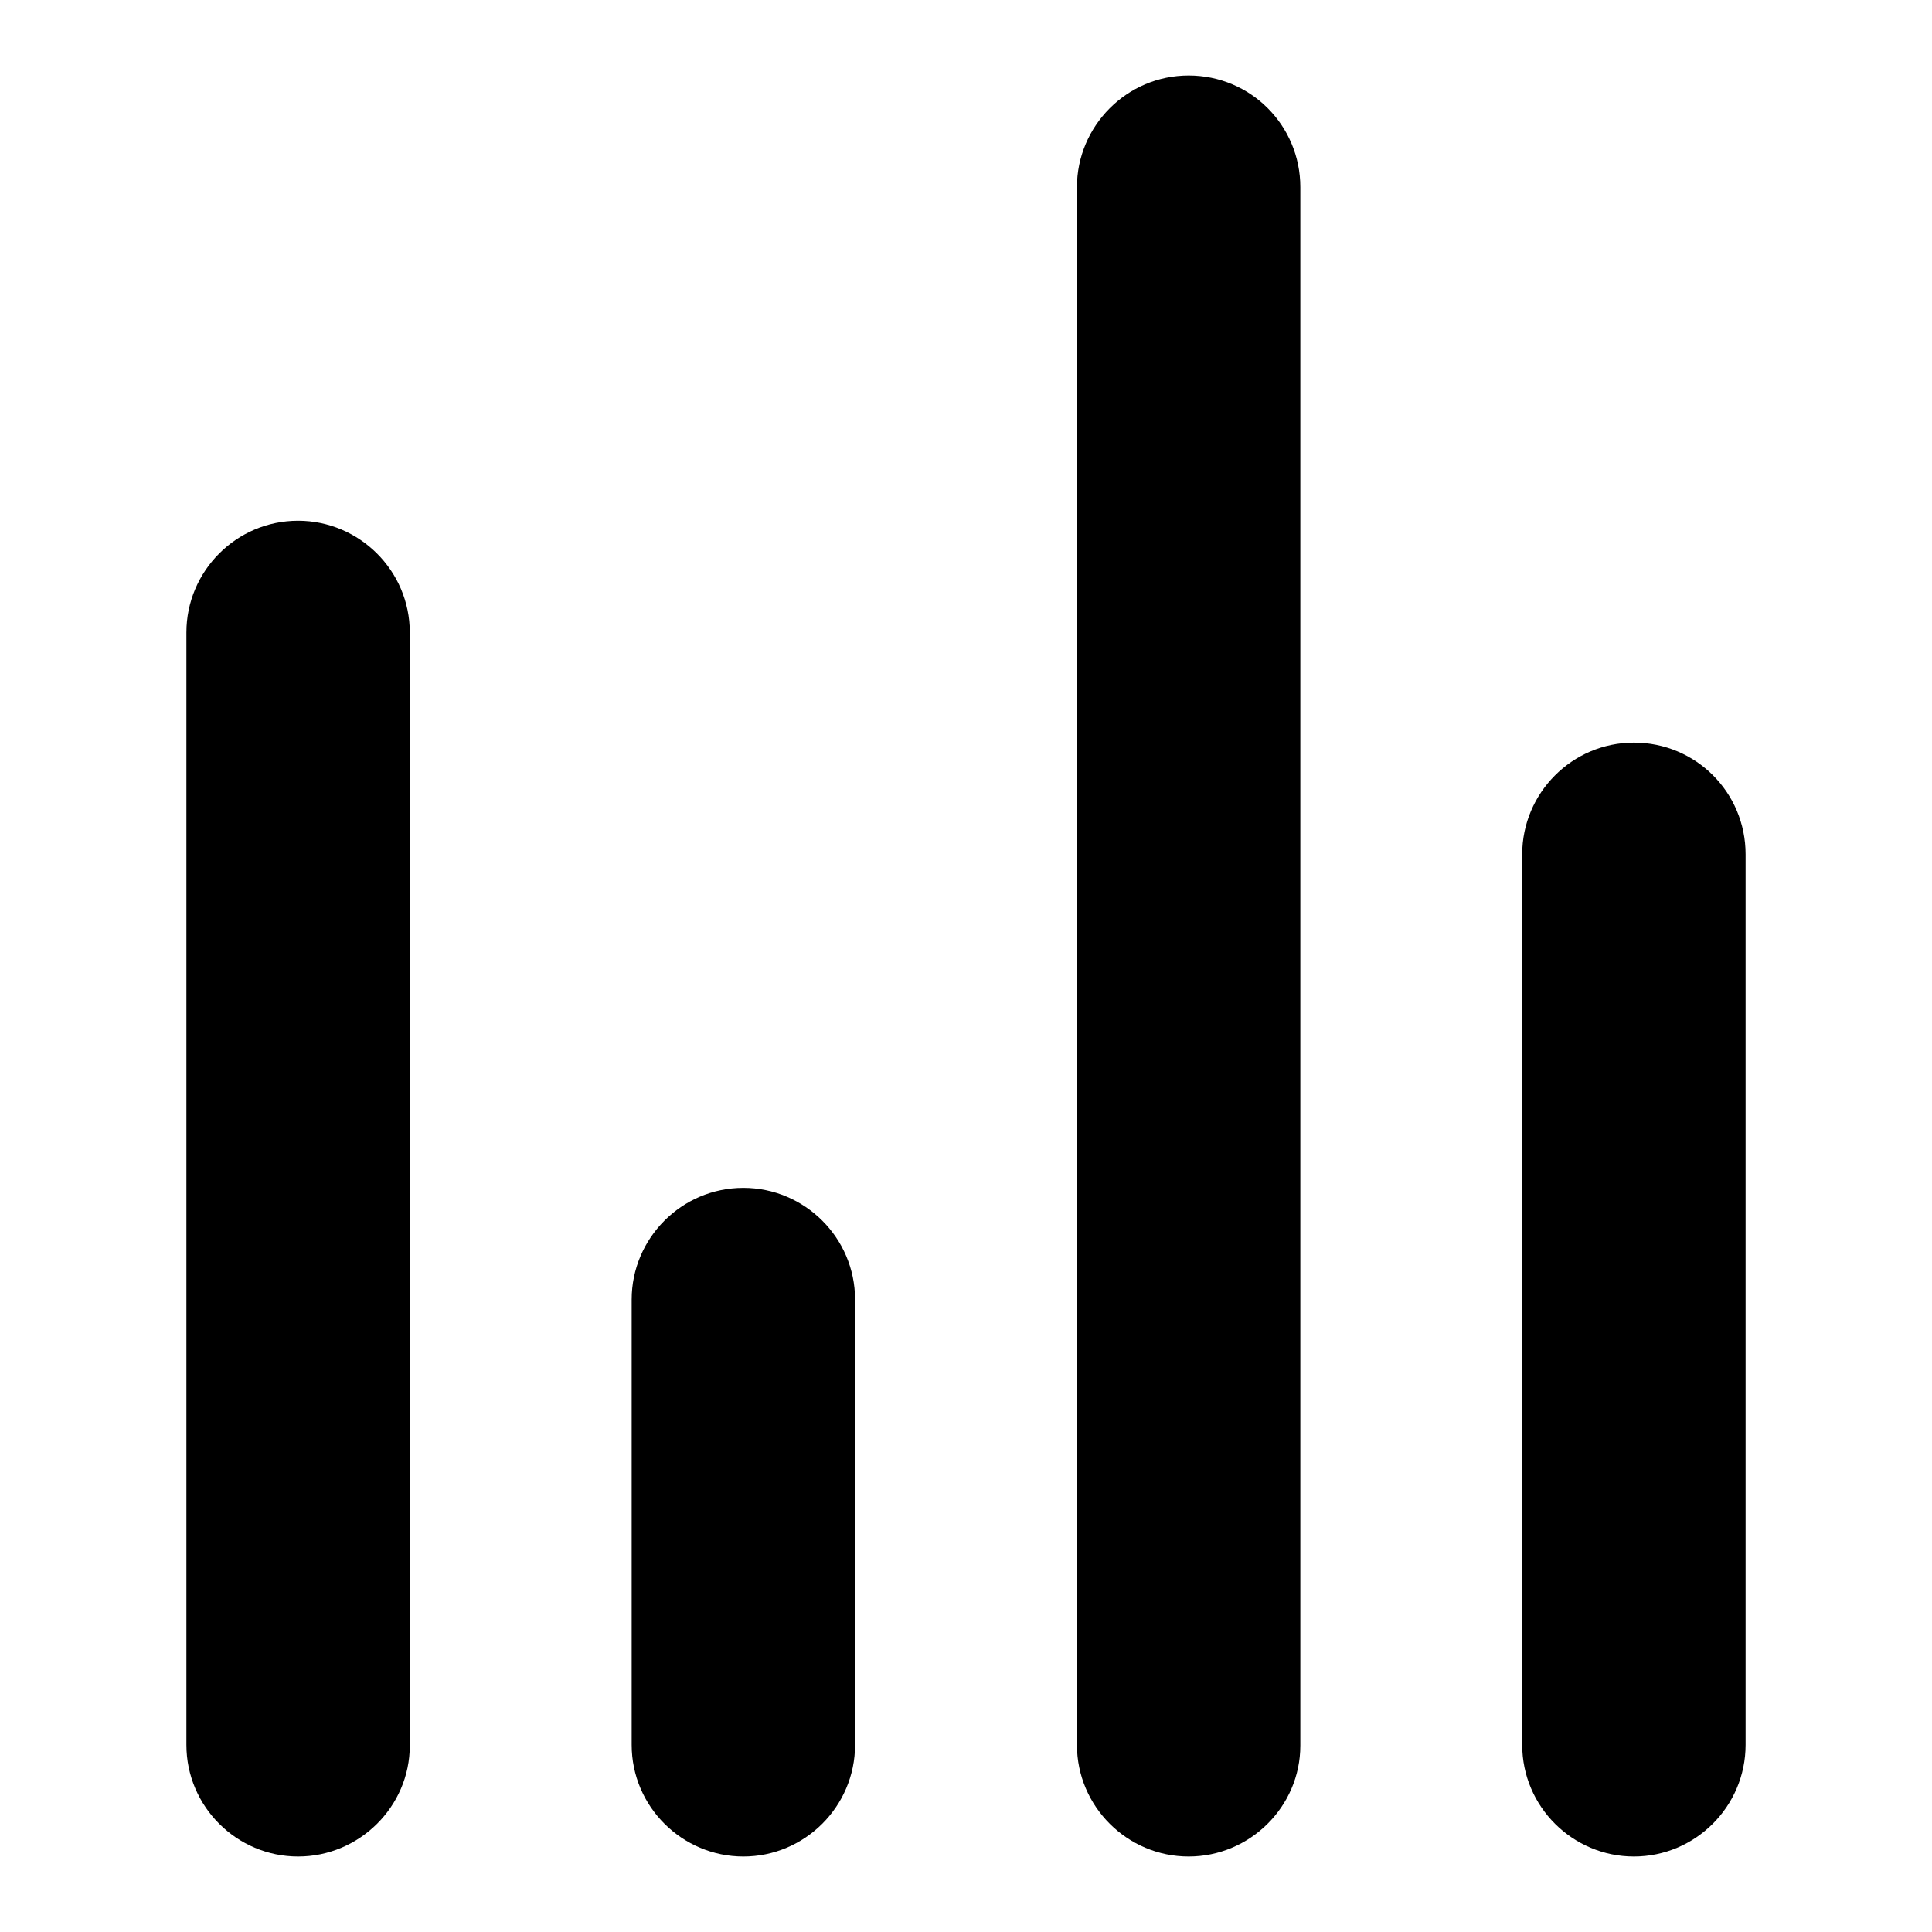
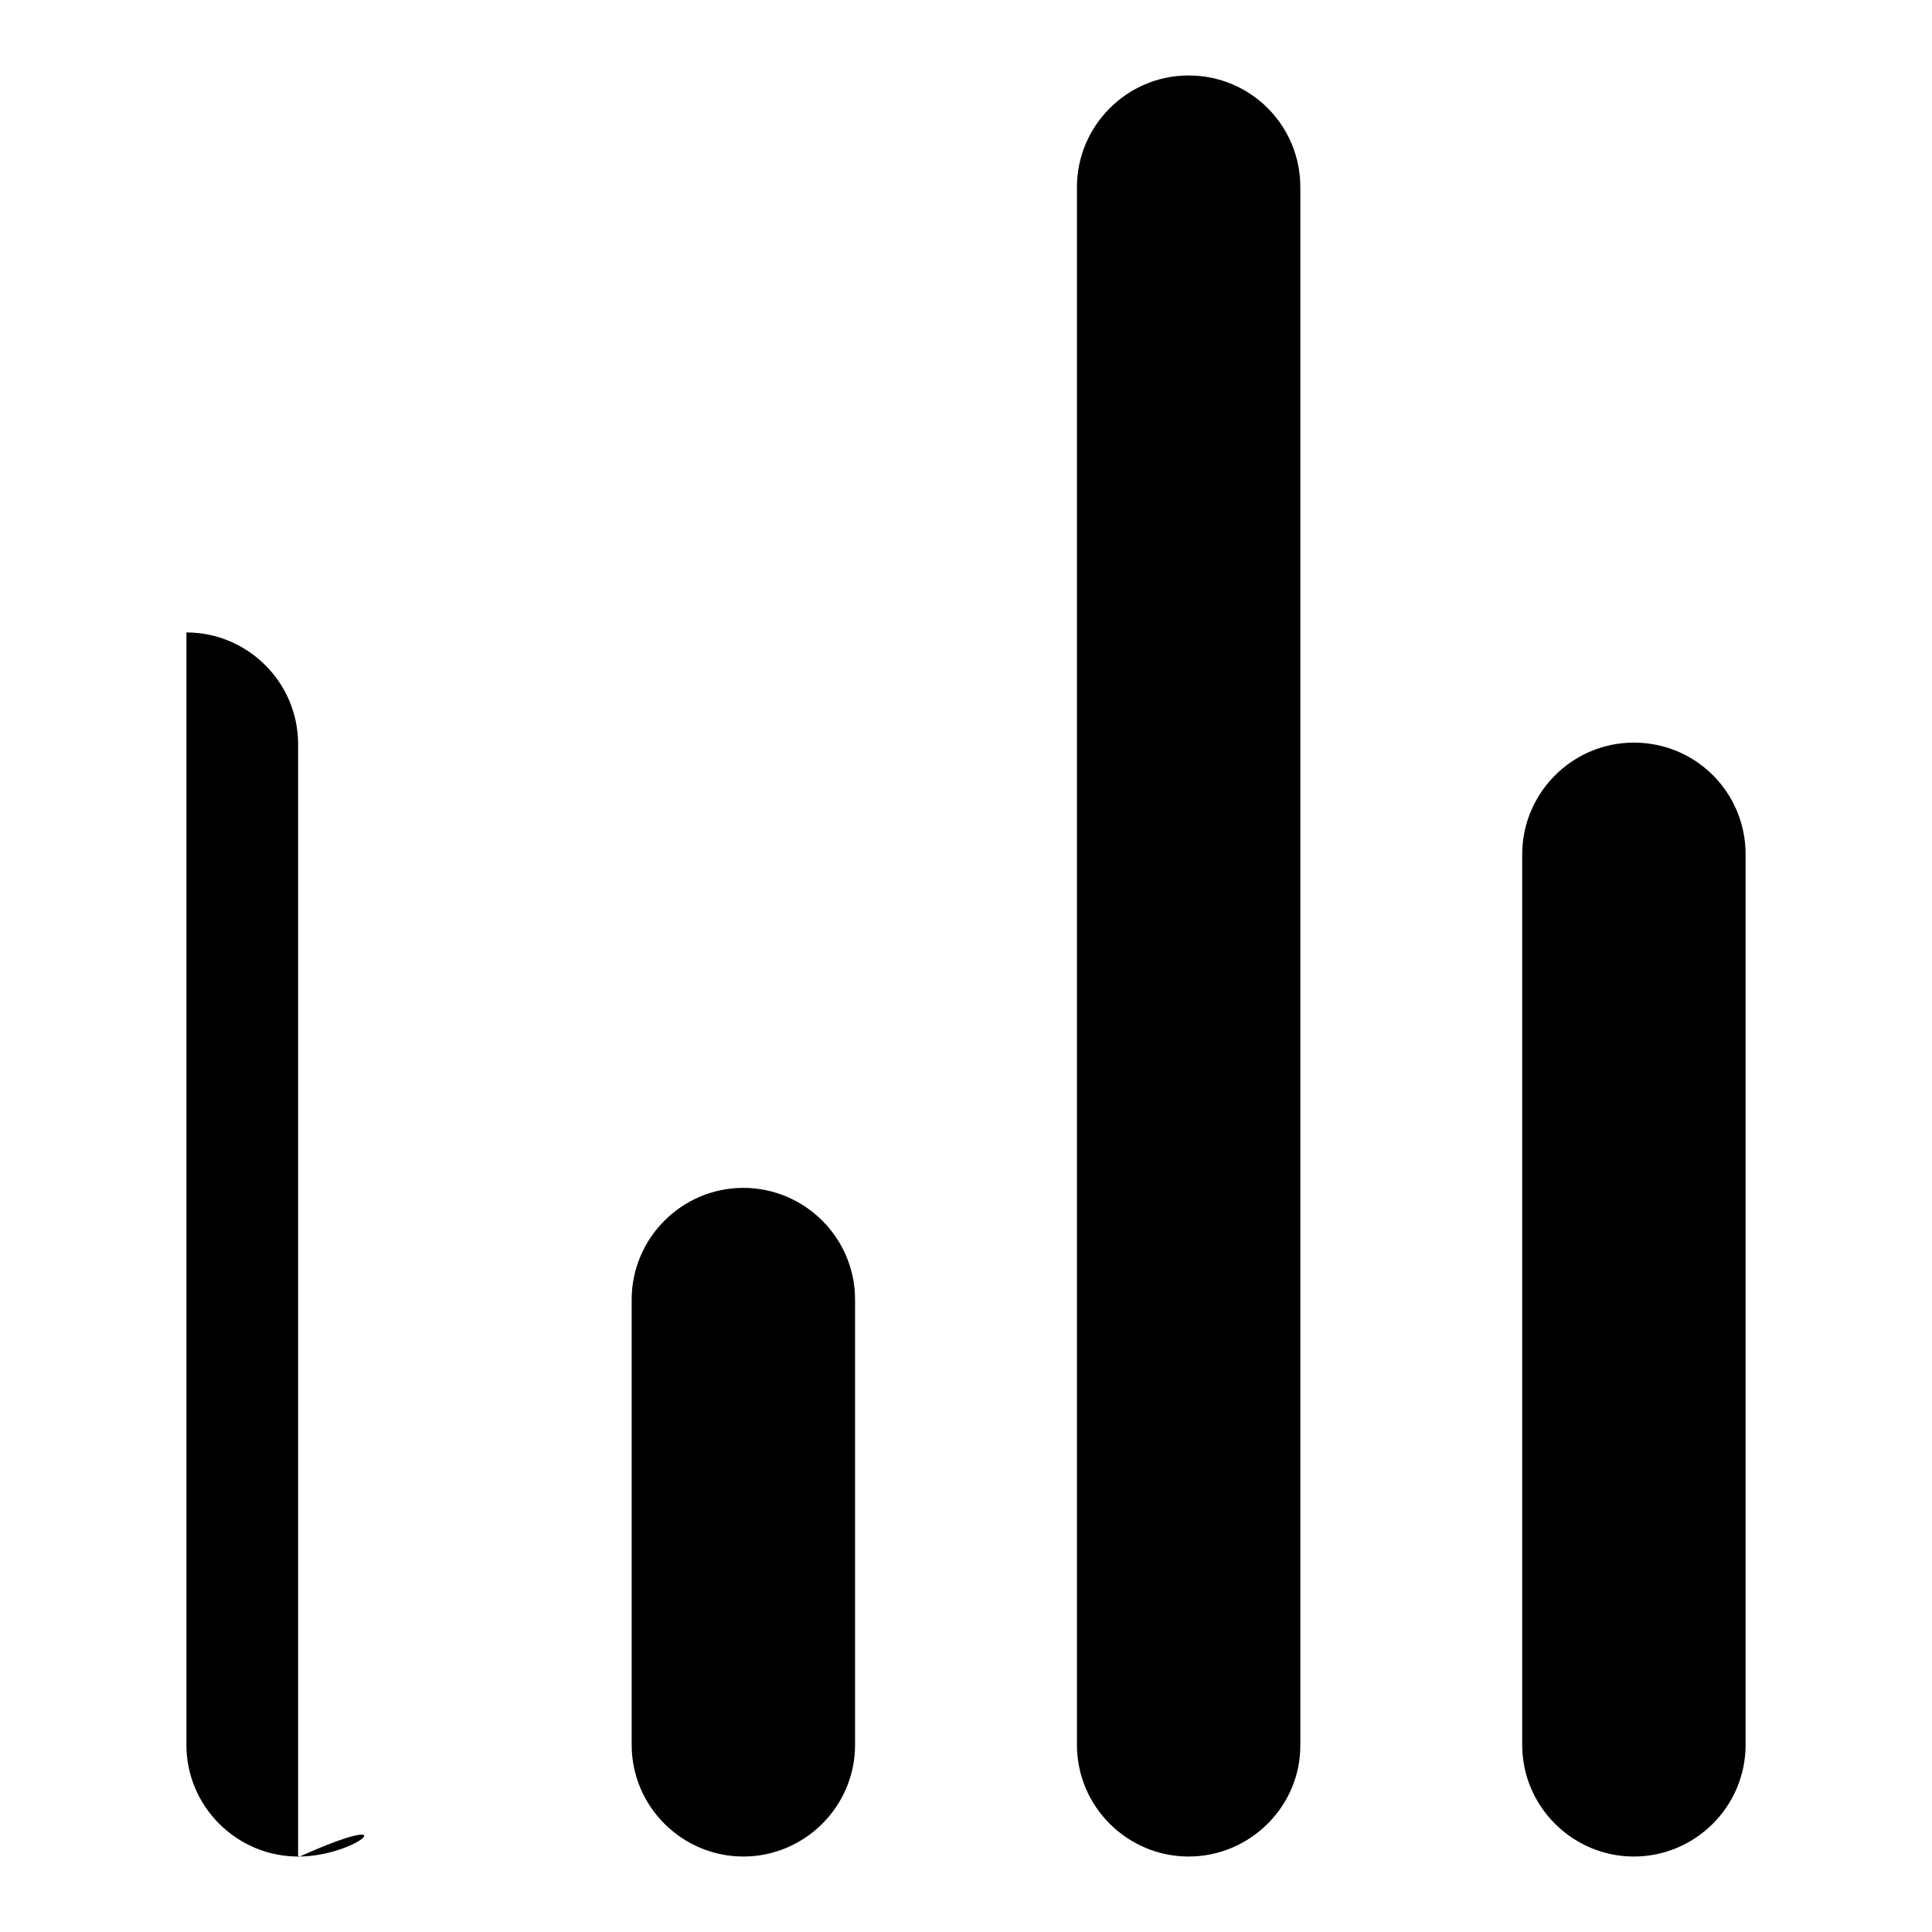
<svg xmlns="http://www.w3.org/2000/svg" version="1.1" x="0px" y="0px" viewBox="0 0 256 256" enable-background="new 0 0 256 256" xml:space="preserve">
  <g>
-     <path fill="#000000" d="M216.5,246c-8.1,0-14.8-6.6-14.8-14.8v-118c0-8.1,6.6-14.8,14.8-14.8s14.8,6.6,14.8,14.8v118 C231.3,239.4,224.6,246,216.5,246z M157.5,246c-8.1,0-14.8-6.6-14.8-14.8V24.8c0-8.1,6.6-14.8,14.8-14.8s14.8,6.6,14.8,14.8v206.5 C172.3,239.4,165.6,246,157.5,246z M98.5,246c-8.1,0-14.8-6.6-14.8-14.8v-59c0-8.1,6.6-14.8,14.8-14.8c8.1,0,14.8,6.6,14.8,14.8v59 C113.3,239.4,106.6,246,98.5,246z M39.5,246c-8.1,0-14.8-6.6-14.8-14.8V83.8c0-8.1,6.6-14.8,14.8-14.8c8.1,0,14.8,6.6,14.8,14.8 v147.5C54.3,239.4,47.6,246,39.5,246z" />
+     <path fill="#000000" d="M216.5,246c-8.1,0-14.8-6.6-14.8-14.8v-118c0-8.1,6.6-14.8,14.8-14.8s14.8,6.6,14.8,14.8v118 C231.3,239.4,224.6,246,216.5,246z M157.5,246c-8.1,0-14.8-6.6-14.8-14.8V24.8c0-8.1,6.6-14.8,14.8-14.8s14.8,6.6,14.8,14.8v206.5 C172.3,239.4,165.6,246,157.5,246z M98.5,246c-8.1,0-14.8-6.6-14.8-14.8v-59c0-8.1,6.6-14.8,14.8-14.8c8.1,0,14.8,6.6,14.8,14.8v59 C113.3,239.4,106.6,246,98.5,246z M39.5,246c-8.1,0-14.8-6.6-14.8-14.8V83.8c8.1,0,14.8,6.6,14.8,14.8 v147.5C54.3,239.4,47.6,246,39.5,246z" />
  </g>
</svg>